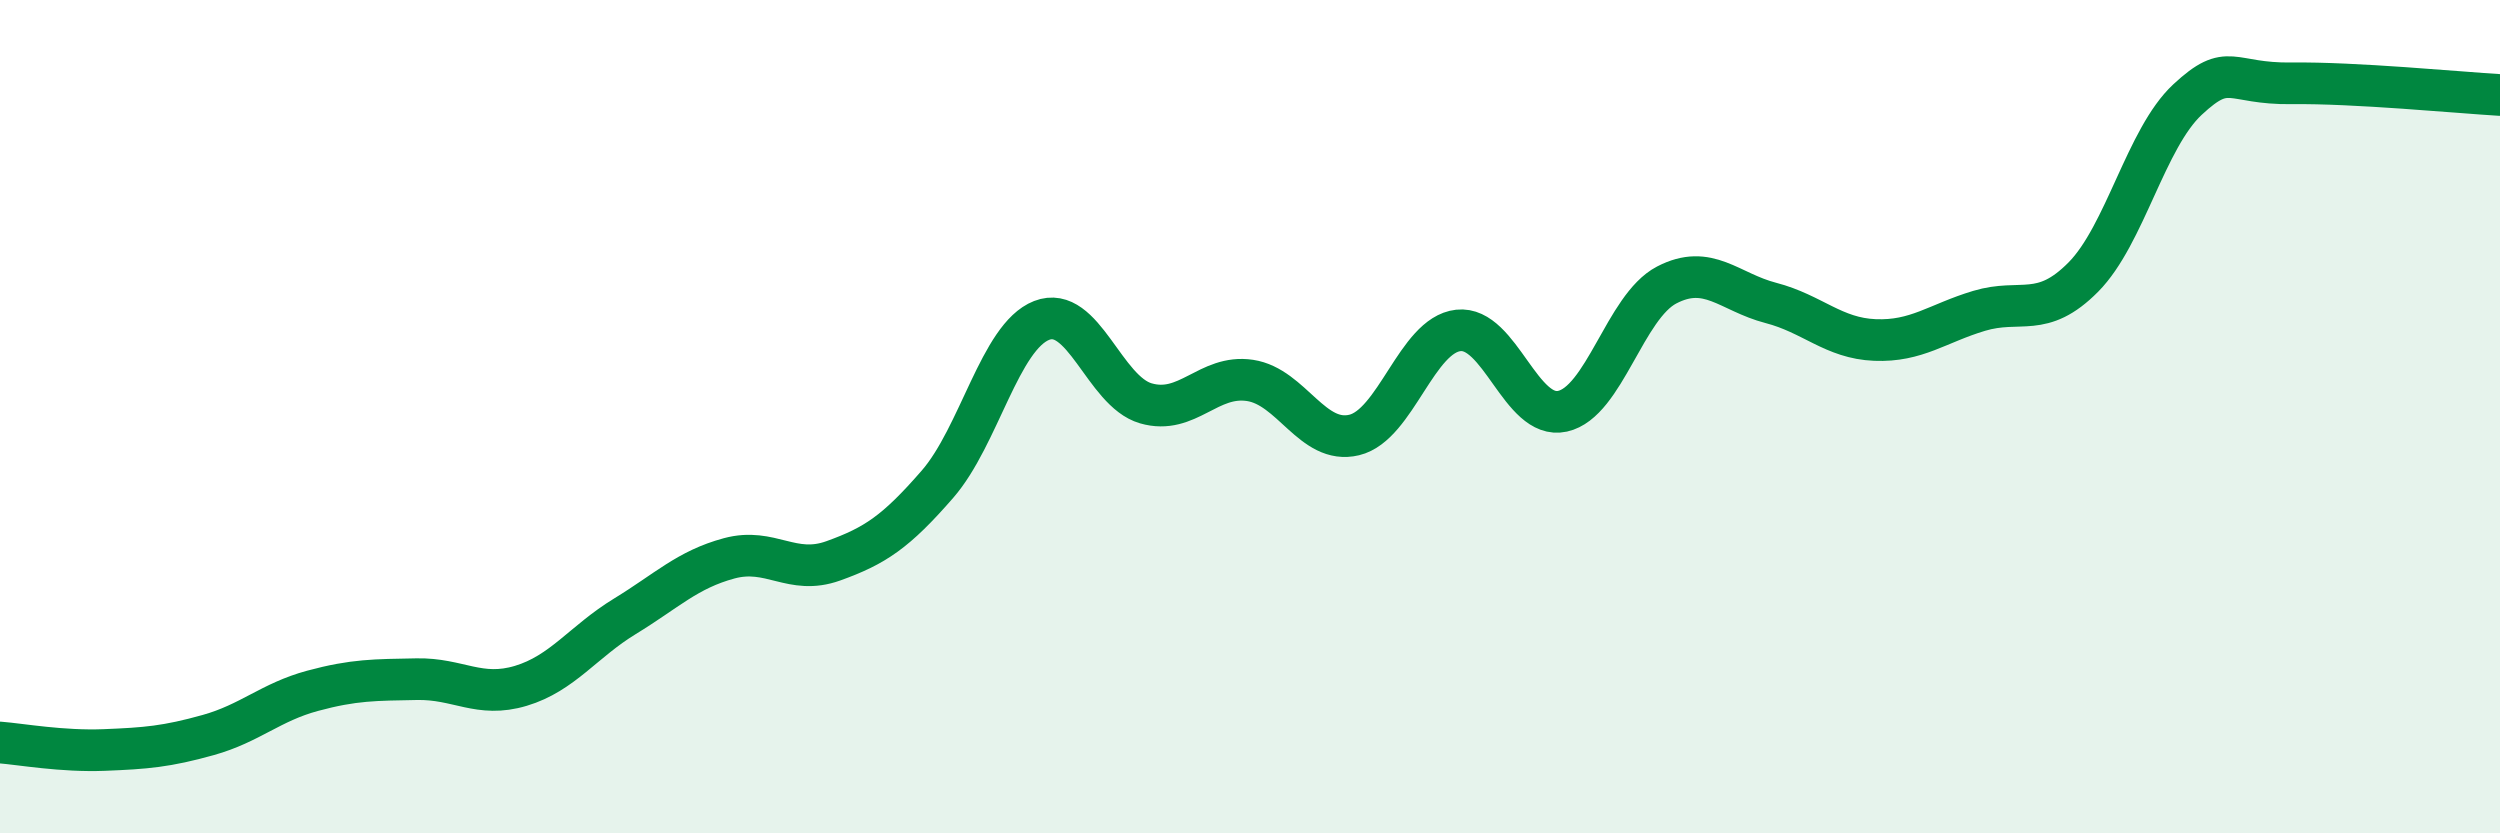
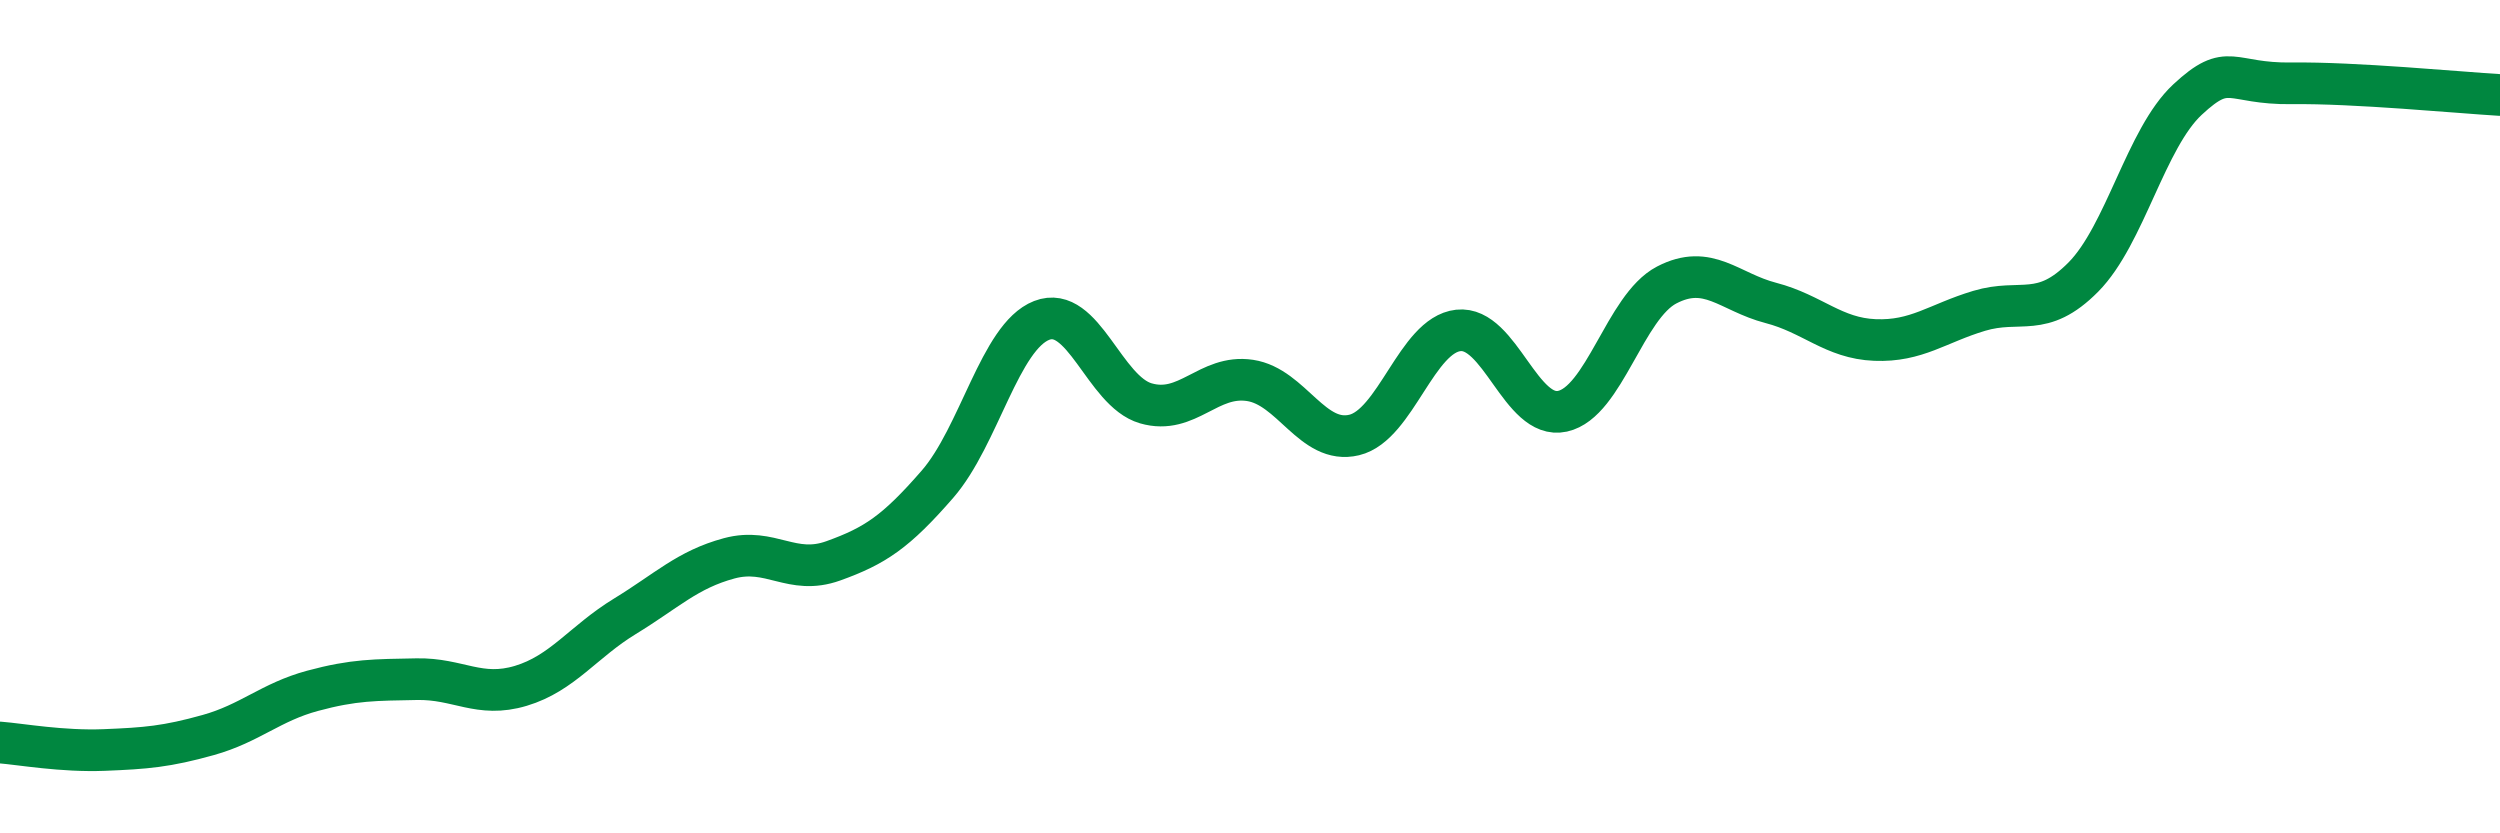
<svg xmlns="http://www.w3.org/2000/svg" width="60" height="20" viewBox="0 0 60 20">
-   <path d="M 0,17.82 C 0.5,17.86 1.5,18.04 2.5,18 C 3.5,17.96 4,17.92 5,17.64 C 6,17.36 6.5,16.85 7.5,16.58 C 8.5,16.31 9,16.32 10,16.3 C 11,16.28 11.5,16.76 12.5,16.46 C 13.5,16.16 14,15.4 15,14.79 C 16,14.18 16.5,13.67 17.5,13.4 C 18.5,13.13 19,13.82 20,13.46 C 21,13.1 21.5,12.77 22.5,11.62 C 23.5,10.47 24,8.08 25,7.69 C 26,7.3 26.5,9.39 27.5,9.68 C 28.5,9.97 29,8.98 30,9.13 C 31,9.28 31.5,10.68 32.5,10.44 C 33.5,10.2 34,8.04 35,7.93 C 36,7.82 36.5,10.09 37.5,9.87 C 38.5,9.65 39,7.36 40,6.84 C 41,6.32 41.5,7.01 42.5,7.27 C 43.5,7.53 44,8.12 45,8.16 C 46,8.2 46.5,7.76 47.5,7.46 C 48.5,7.16 49,7.66 50,6.65 C 51,5.64 51.5,3.32 52.5,2.39 C 53.5,1.46 53.5,2.02 55,2 C 56.5,1.98 59,2.22 60,2.28L60 20L0 20Z" fill="#008740" opacity="0.1" stroke-linecap="round" stroke-linejoin="round" />
  <path d="M 0,17.82 C 0.5,17.86 1.5,18.04 2.5,18 C 3.5,17.96 4,17.92 5,17.64 C 6,17.36 6.5,16.85 7.5,16.58 C 8.5,16.31 9,16.32 10,16.3 C 11,16.28 11.5,16.76 12.5,16.46 C 13.5,16.16 14,15.4 15,14.79 C 16,14.18 16.5,13.67 17.5,13.4 C 18.5,13.13 19,13.82 20,13.46 C 21,13.1 21.5,12.77 22.5,11.62 C 23.5,10.47 24,8.08 25,7.69 C 26,7.3 26.5,9.39 27.5,9.68 C 28.5,9.97 29,8.98 30,9.13 C 31,9.28 31.5,10.68 32.5,10.44 C 33.5,10.2 34,8.04 35,7.93 C 36,7.82 36.5,10.09 37.5,9.87 C 38.5,9.65 39,7.36 40,6.84 C 41,6.32 41.5,7.01 42.5,7.27 C 43.5,7.53 44,8.12 45,8.16 C 46,8.2 46.5,7.76 47.5,7.46 C 48.5,7.16 49,7.66 50,6.65 C 51,5.64 51.5,3.32 52.5,2.39 C 53.5,1.46 53.5,2.02 55,2 C 56.5,1.98 59,2.22 60,2.28" stroke="#008740" stroke-width="1" fill="none" stroke-linecap="round" stroke-linejoin="round" />
</svg>